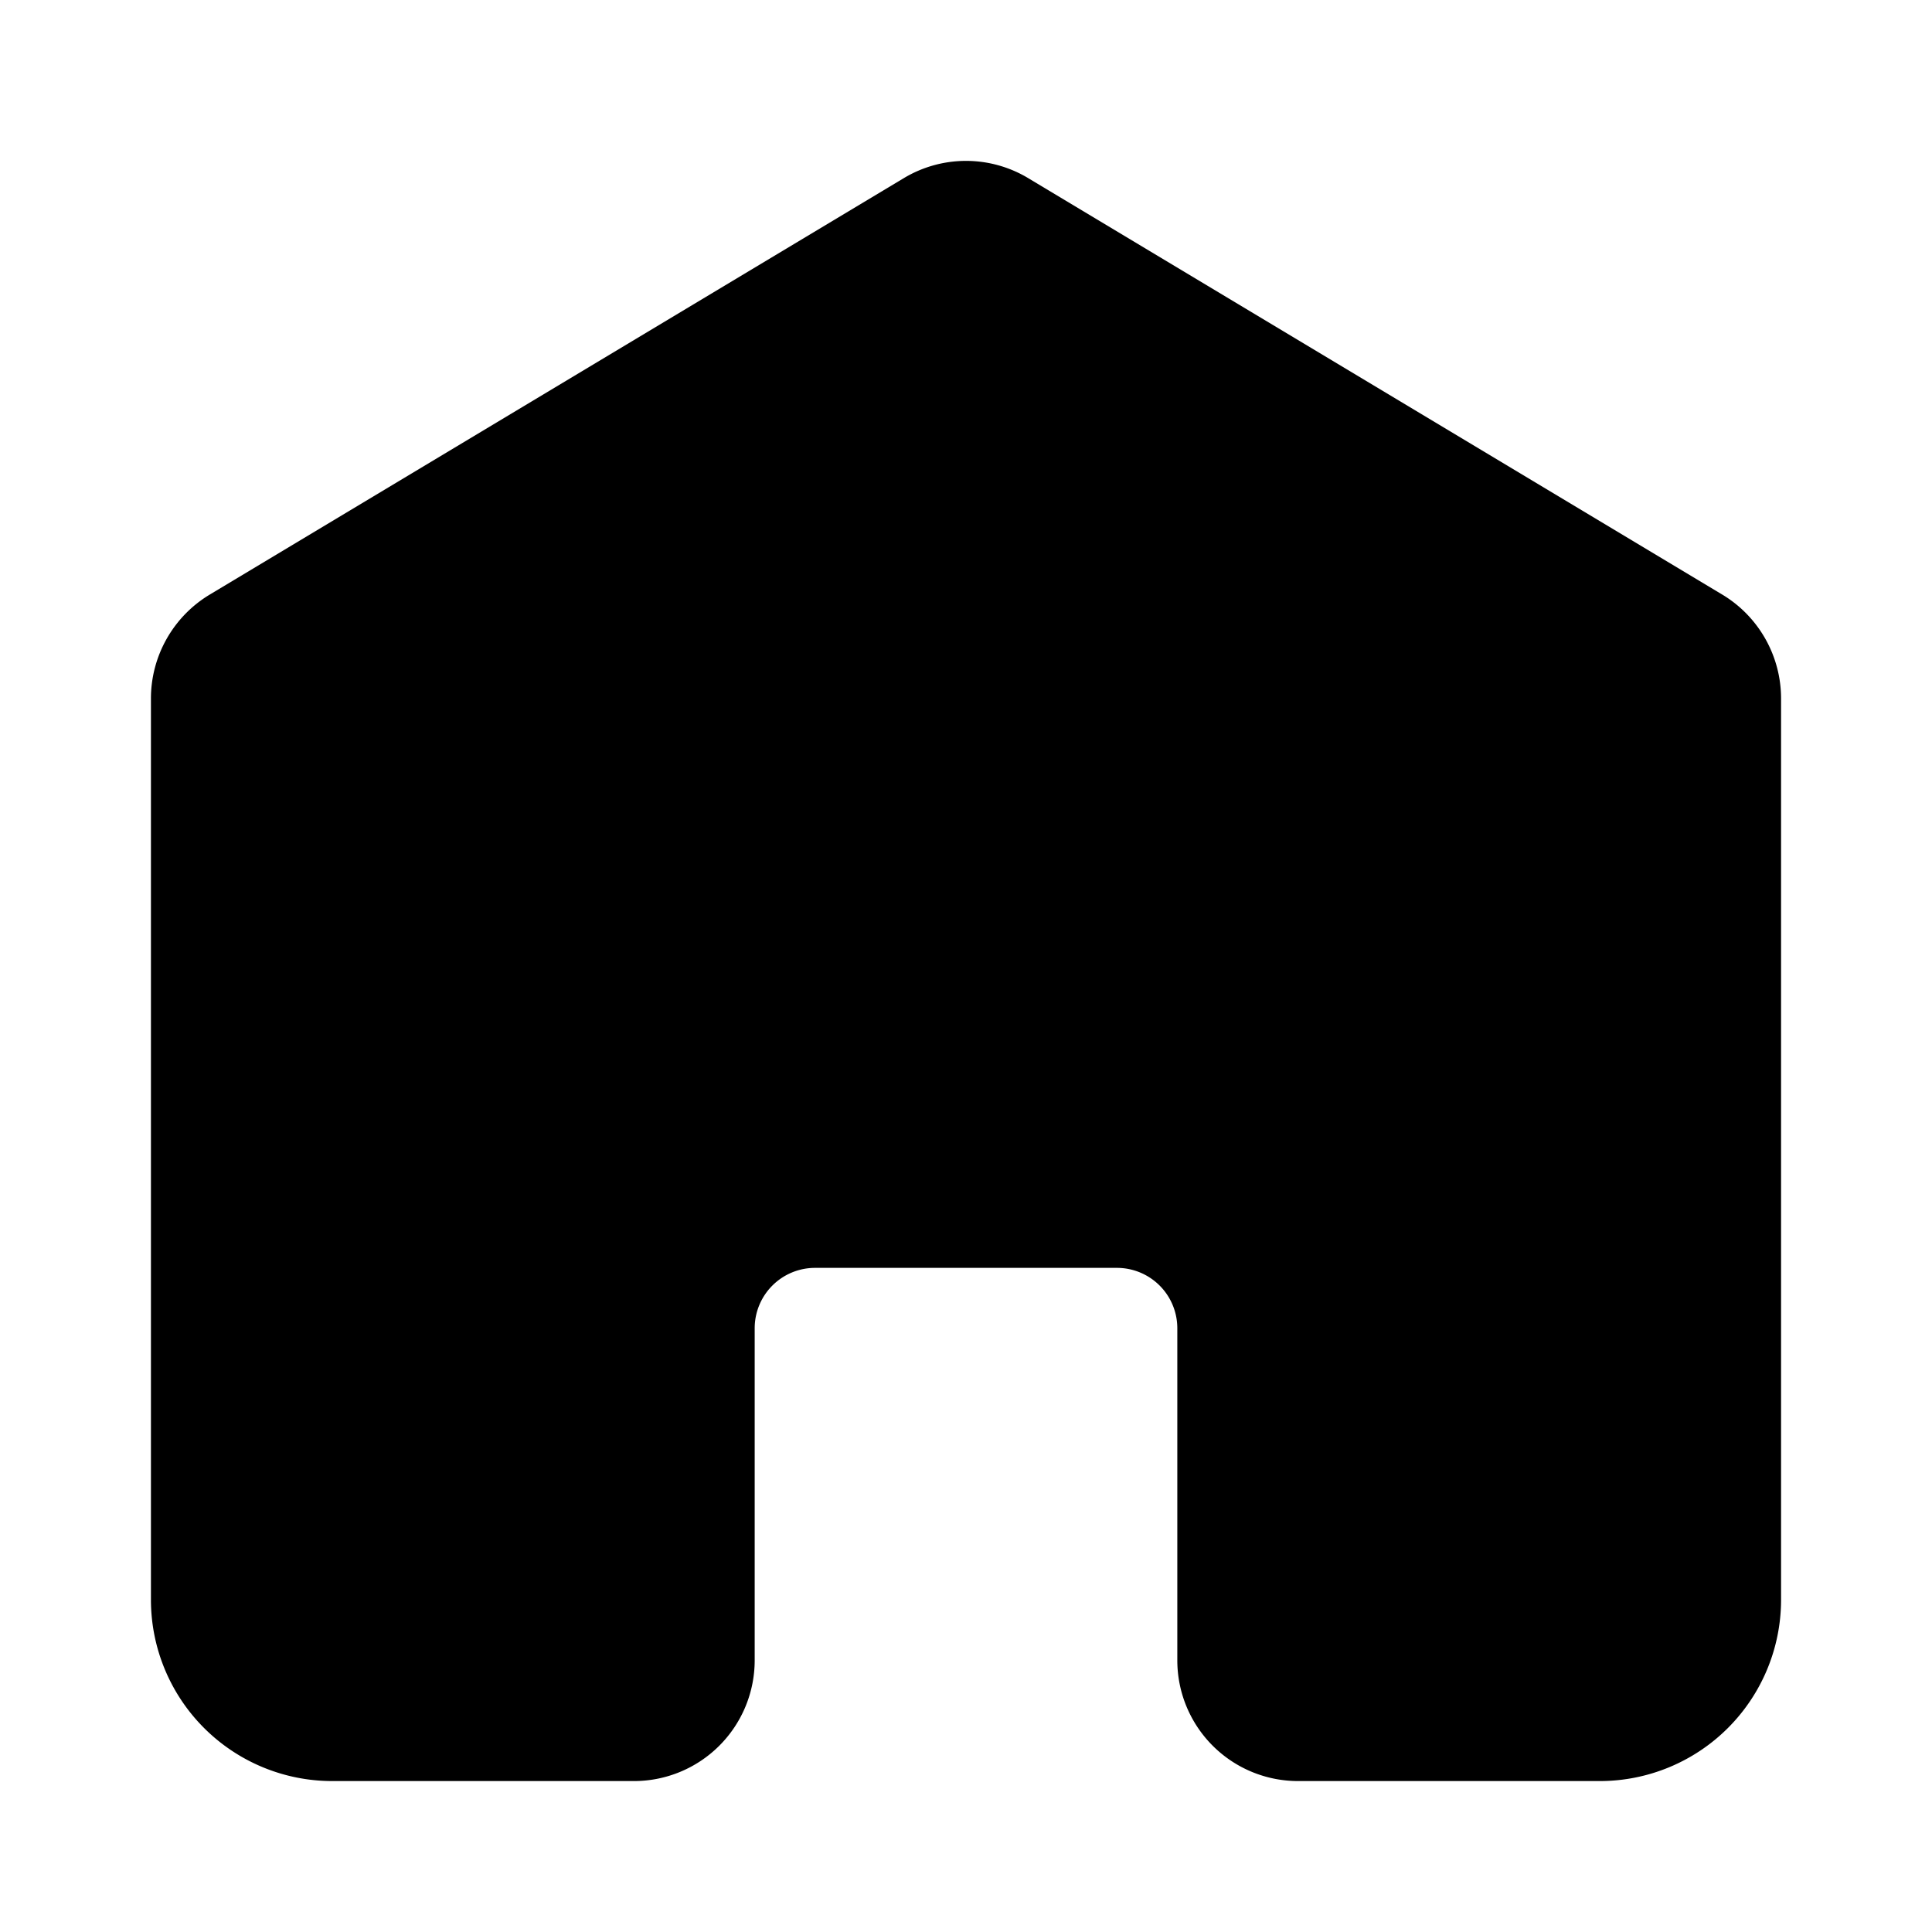
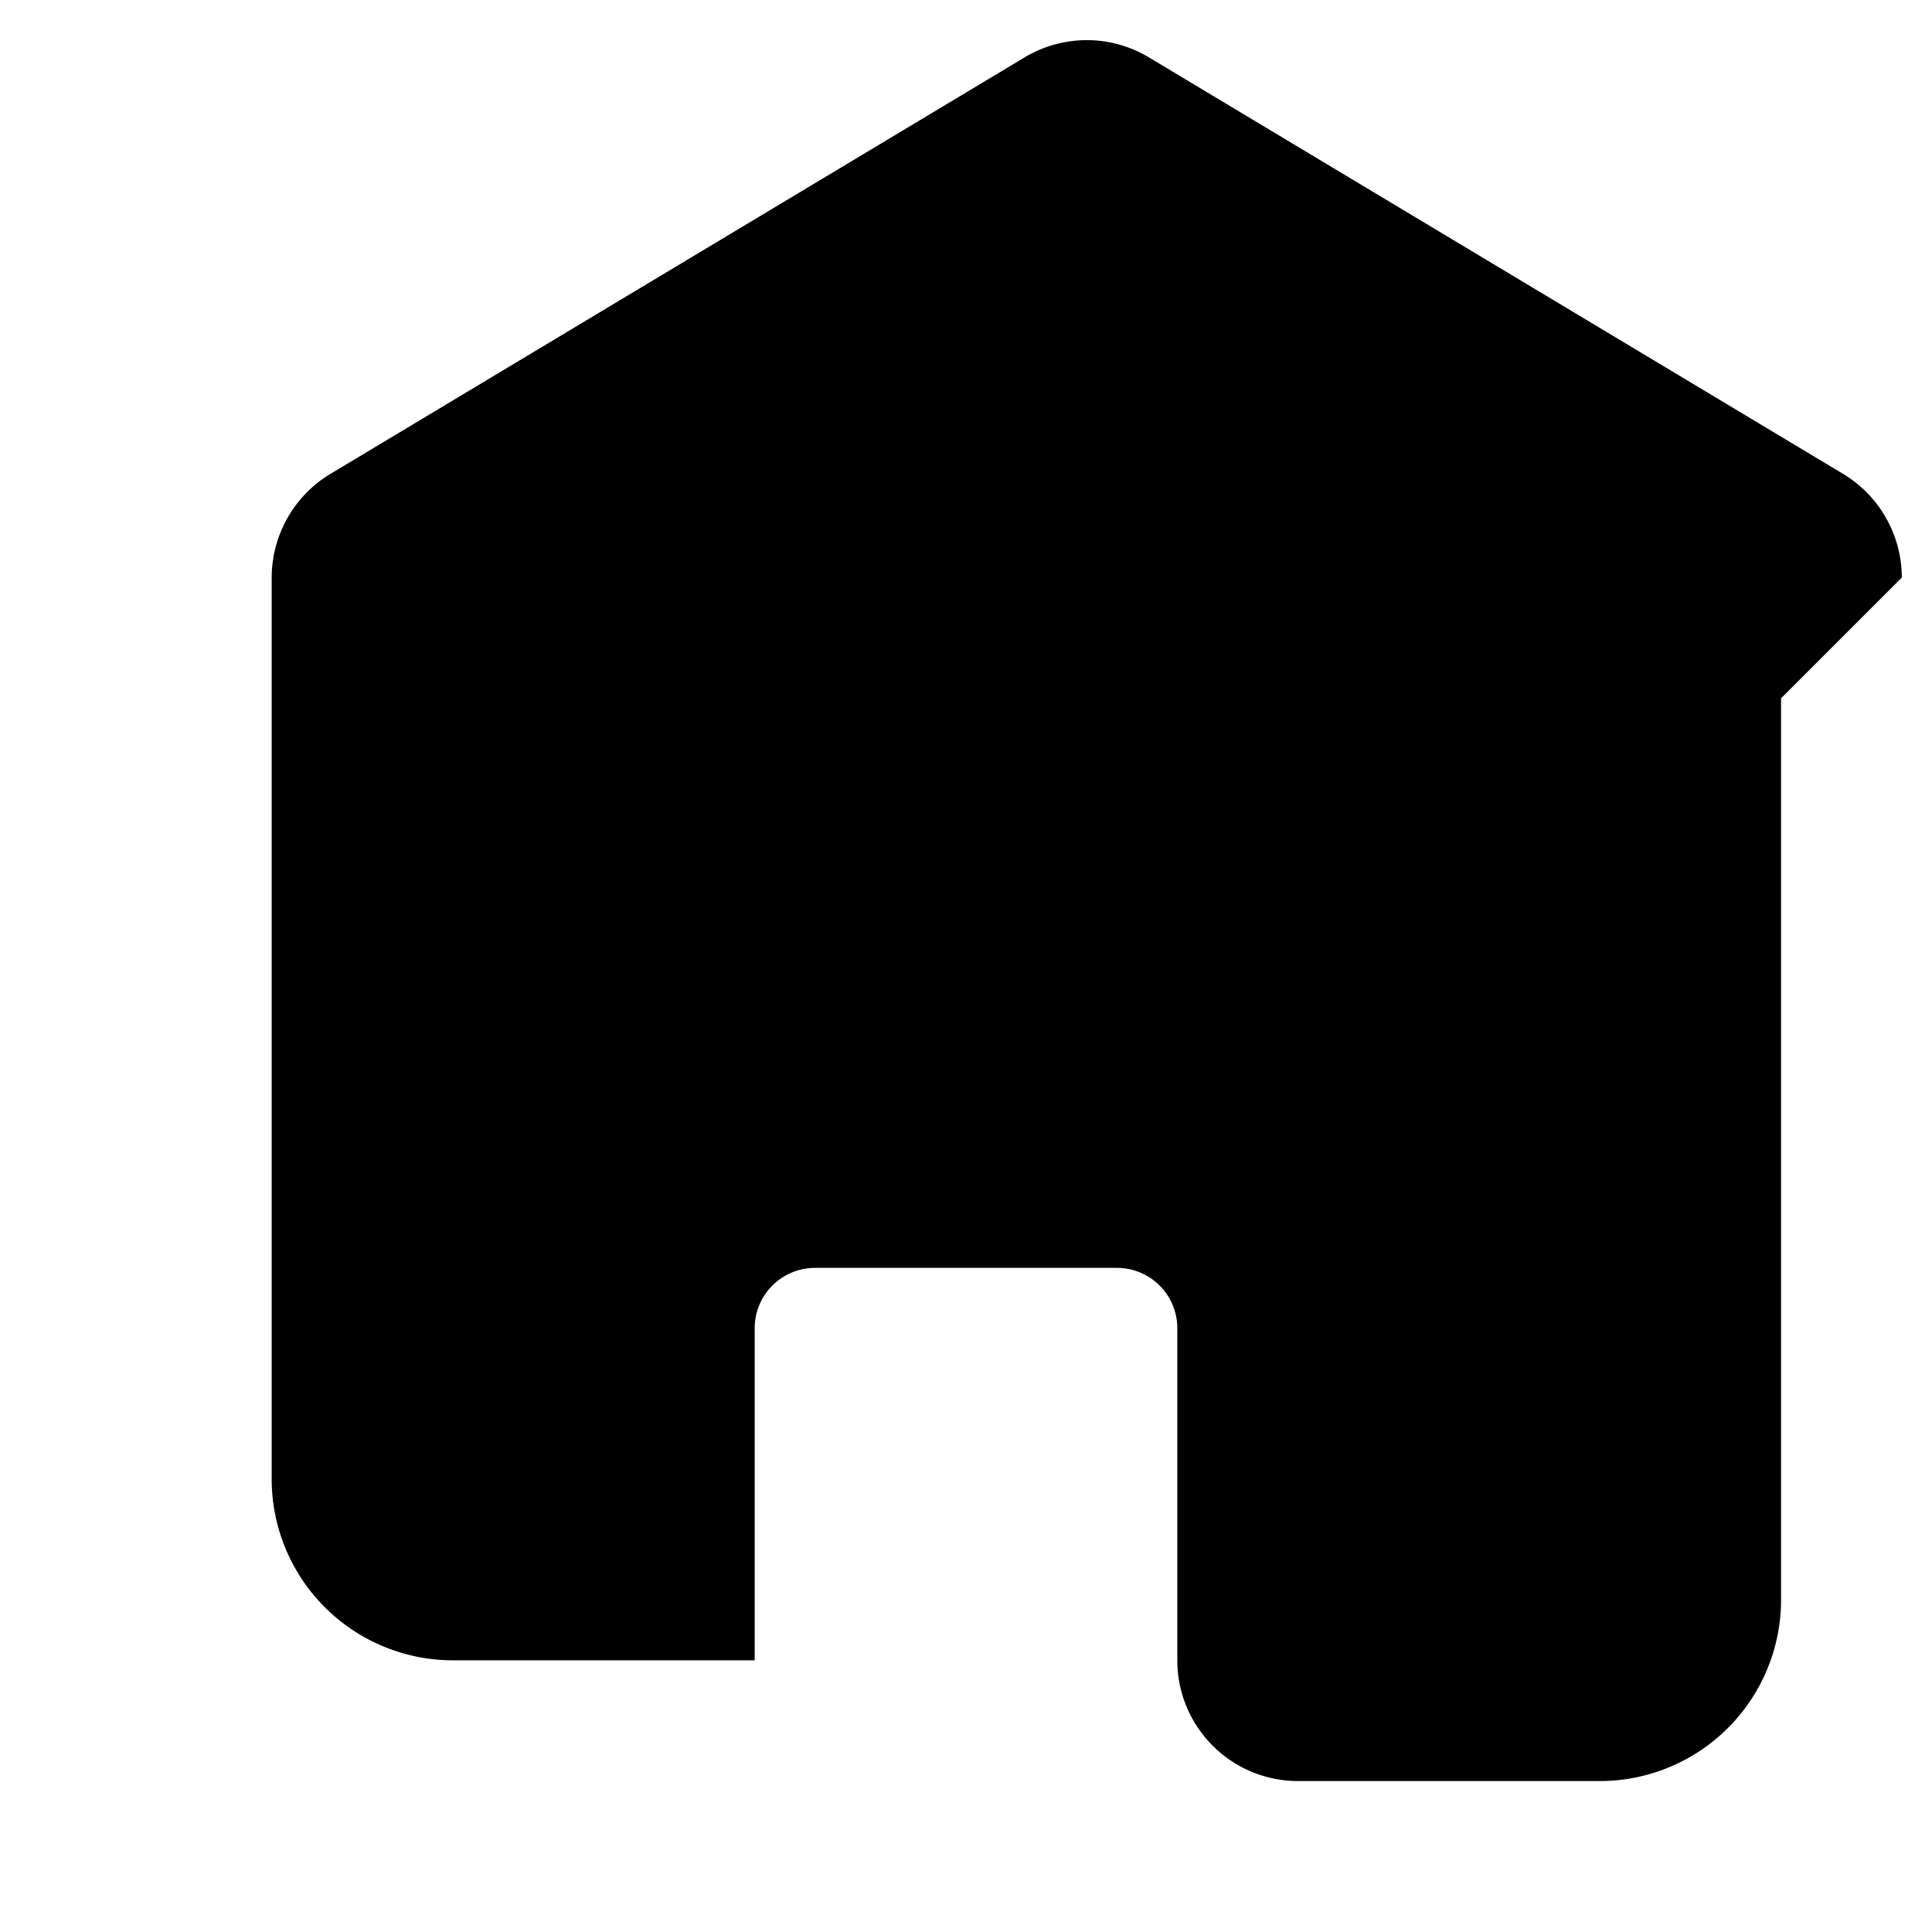
<svg xmlns="http://www.w3.org/2000/svg" id="glyph" height="512" viewBox="0 0 64 64" width="512">
-   <path d="m59 23.132v29.868a6.006 6.006 0 0 1 -6 6h-10a4 4 0 0 1 -4-4v-11a2 2 0 0 0 -2-2h-10a2 2 0 0 0 -2 2v11a4 4 0 0 1 -4 4h-10a6.006 6.006 0 0 1 -6-6v-29.868a4.019 4.019 0 0 1 1.942-3.432l23-13.8a4 4 0 0 1 4.117 0l23 13.8a4.019 4.019 0 0 1 1.941 3.432z" />
+   <path d="m59 23.132v29.868a6.006 6.006 0 0 1 -6 6h-10a4 4 0 0 1 -4-4v-11a2 2 0 0 0 -2-2h-10a2 2 0 0 0 -2 2v11h-10a6.006 6.006 0 0 1 -6-6v-29.868a4.019 4.019 0 0 1 1.942-3.432l23-13.8a4 4 0 0 1 4.117 0l23 13.8a4.019 4.019 0 0 1 1.941 3.432z" />
</svg>